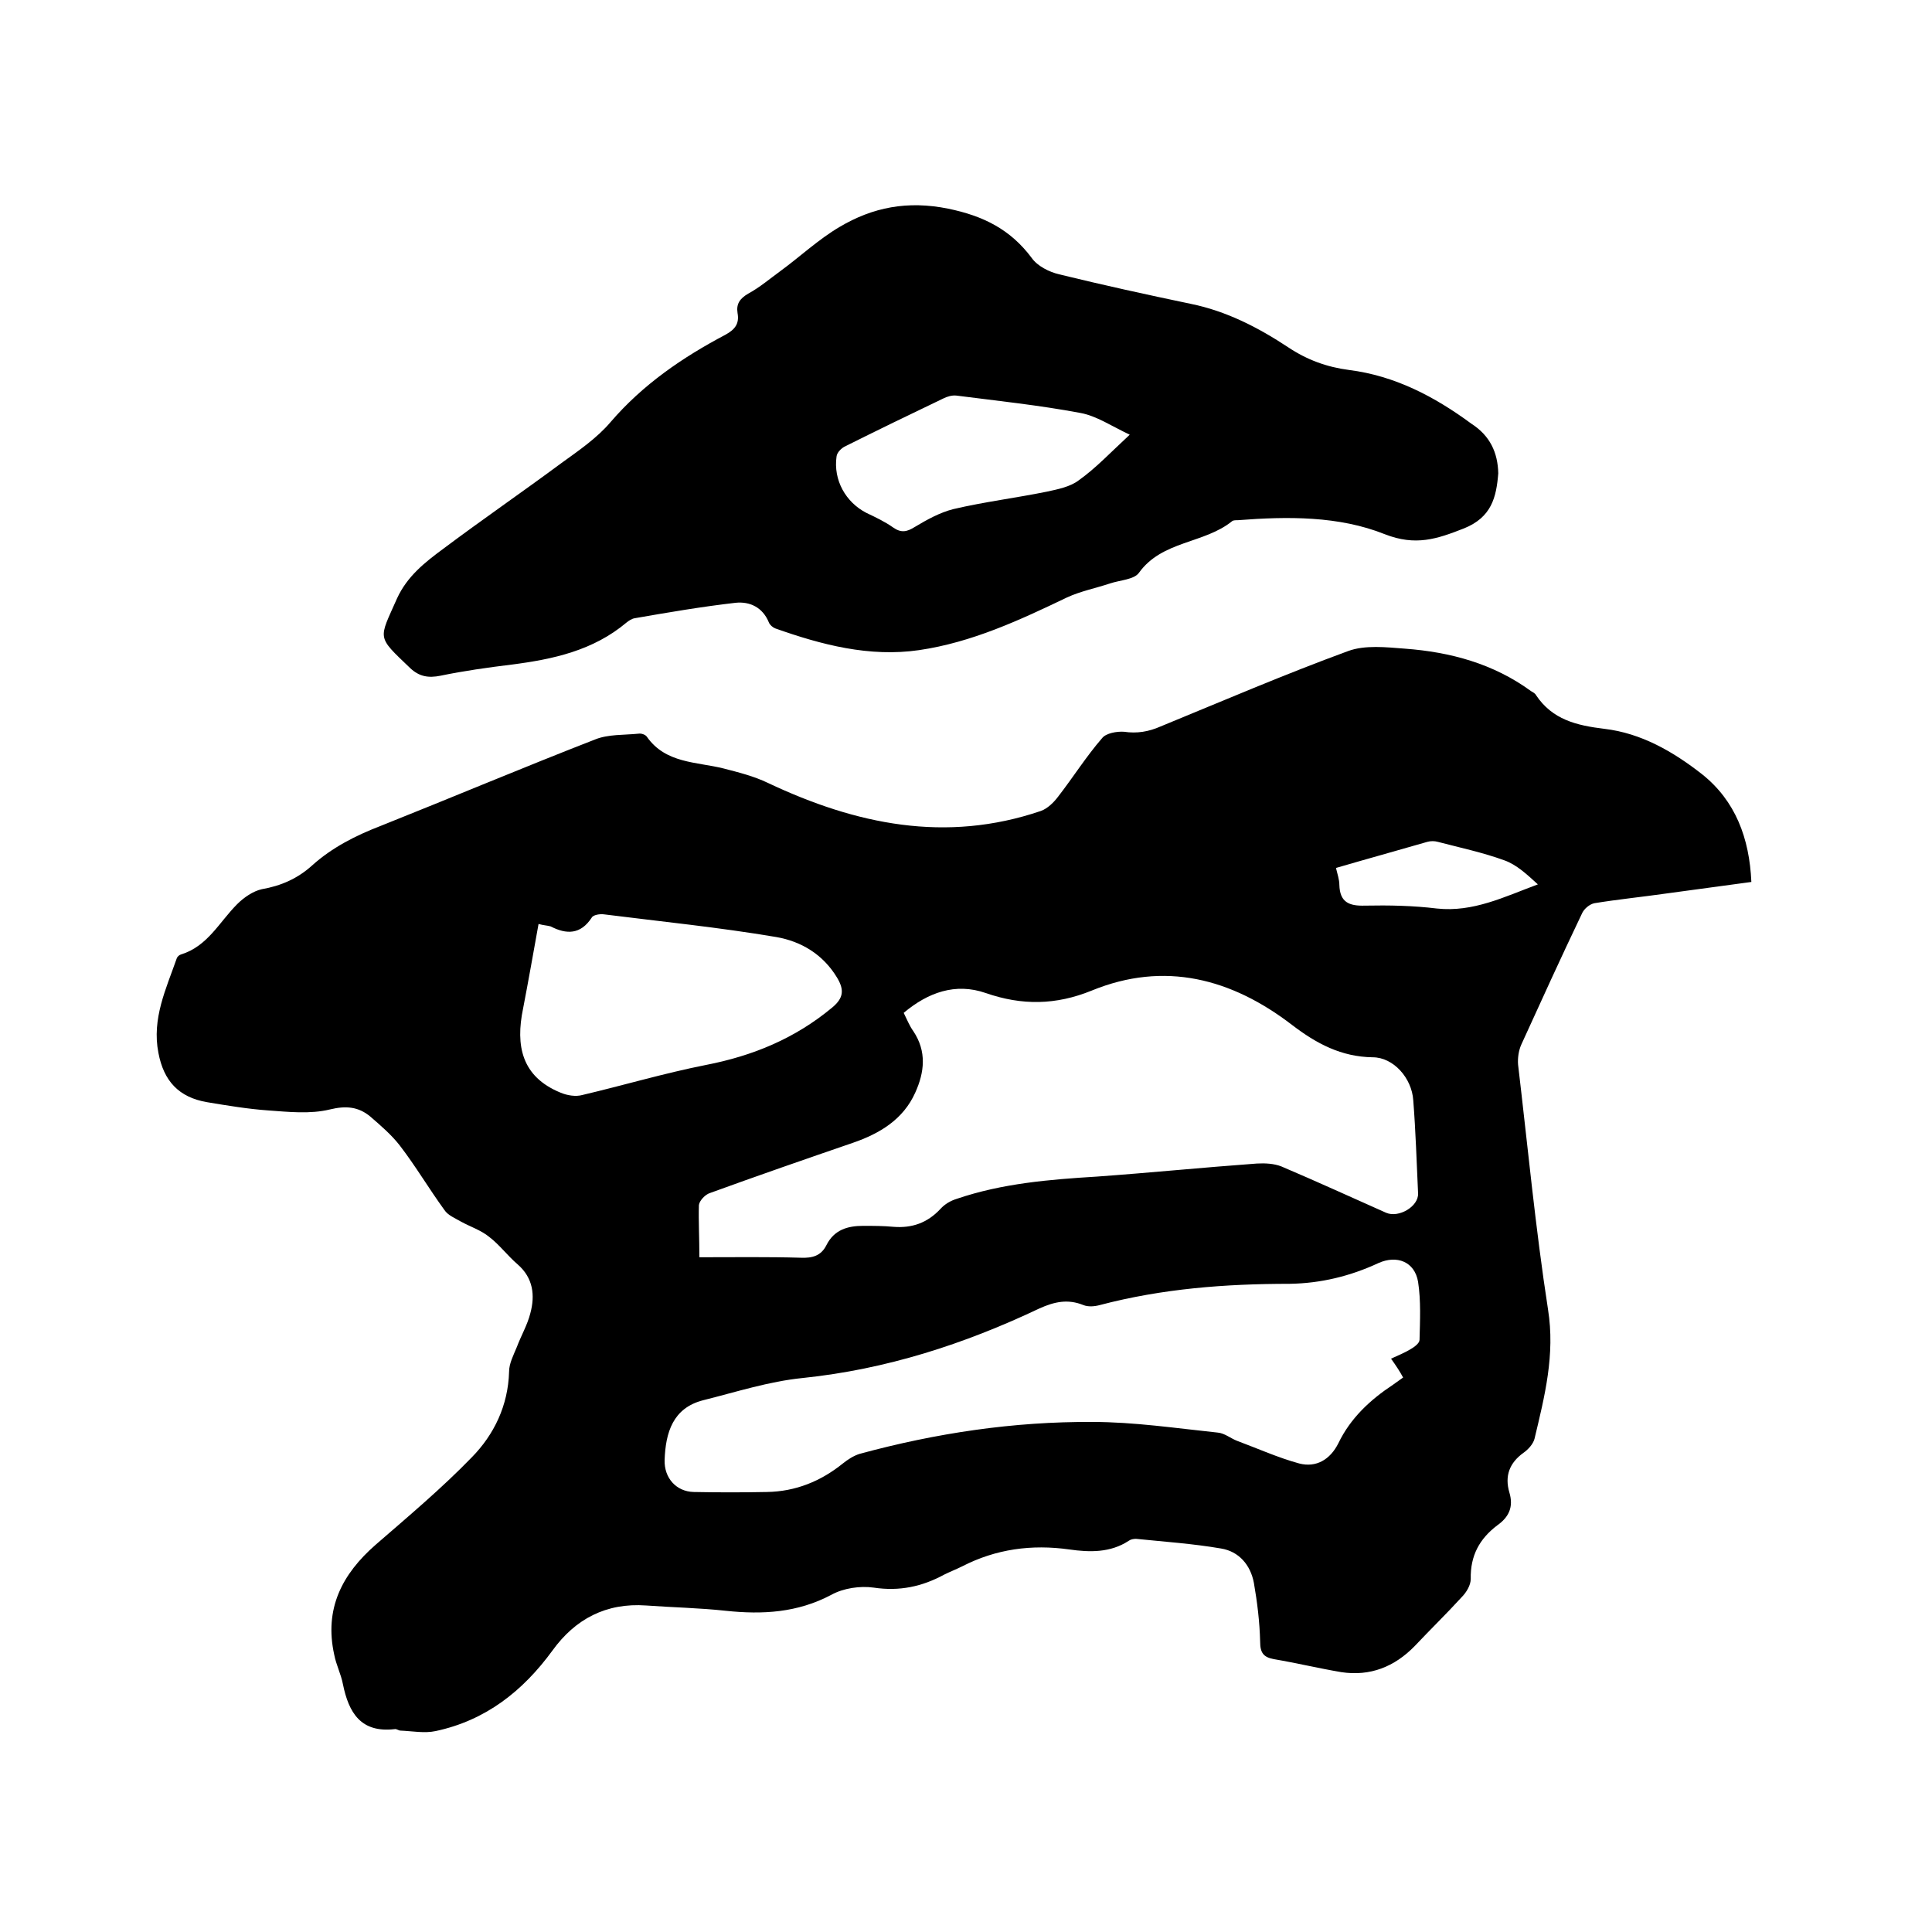
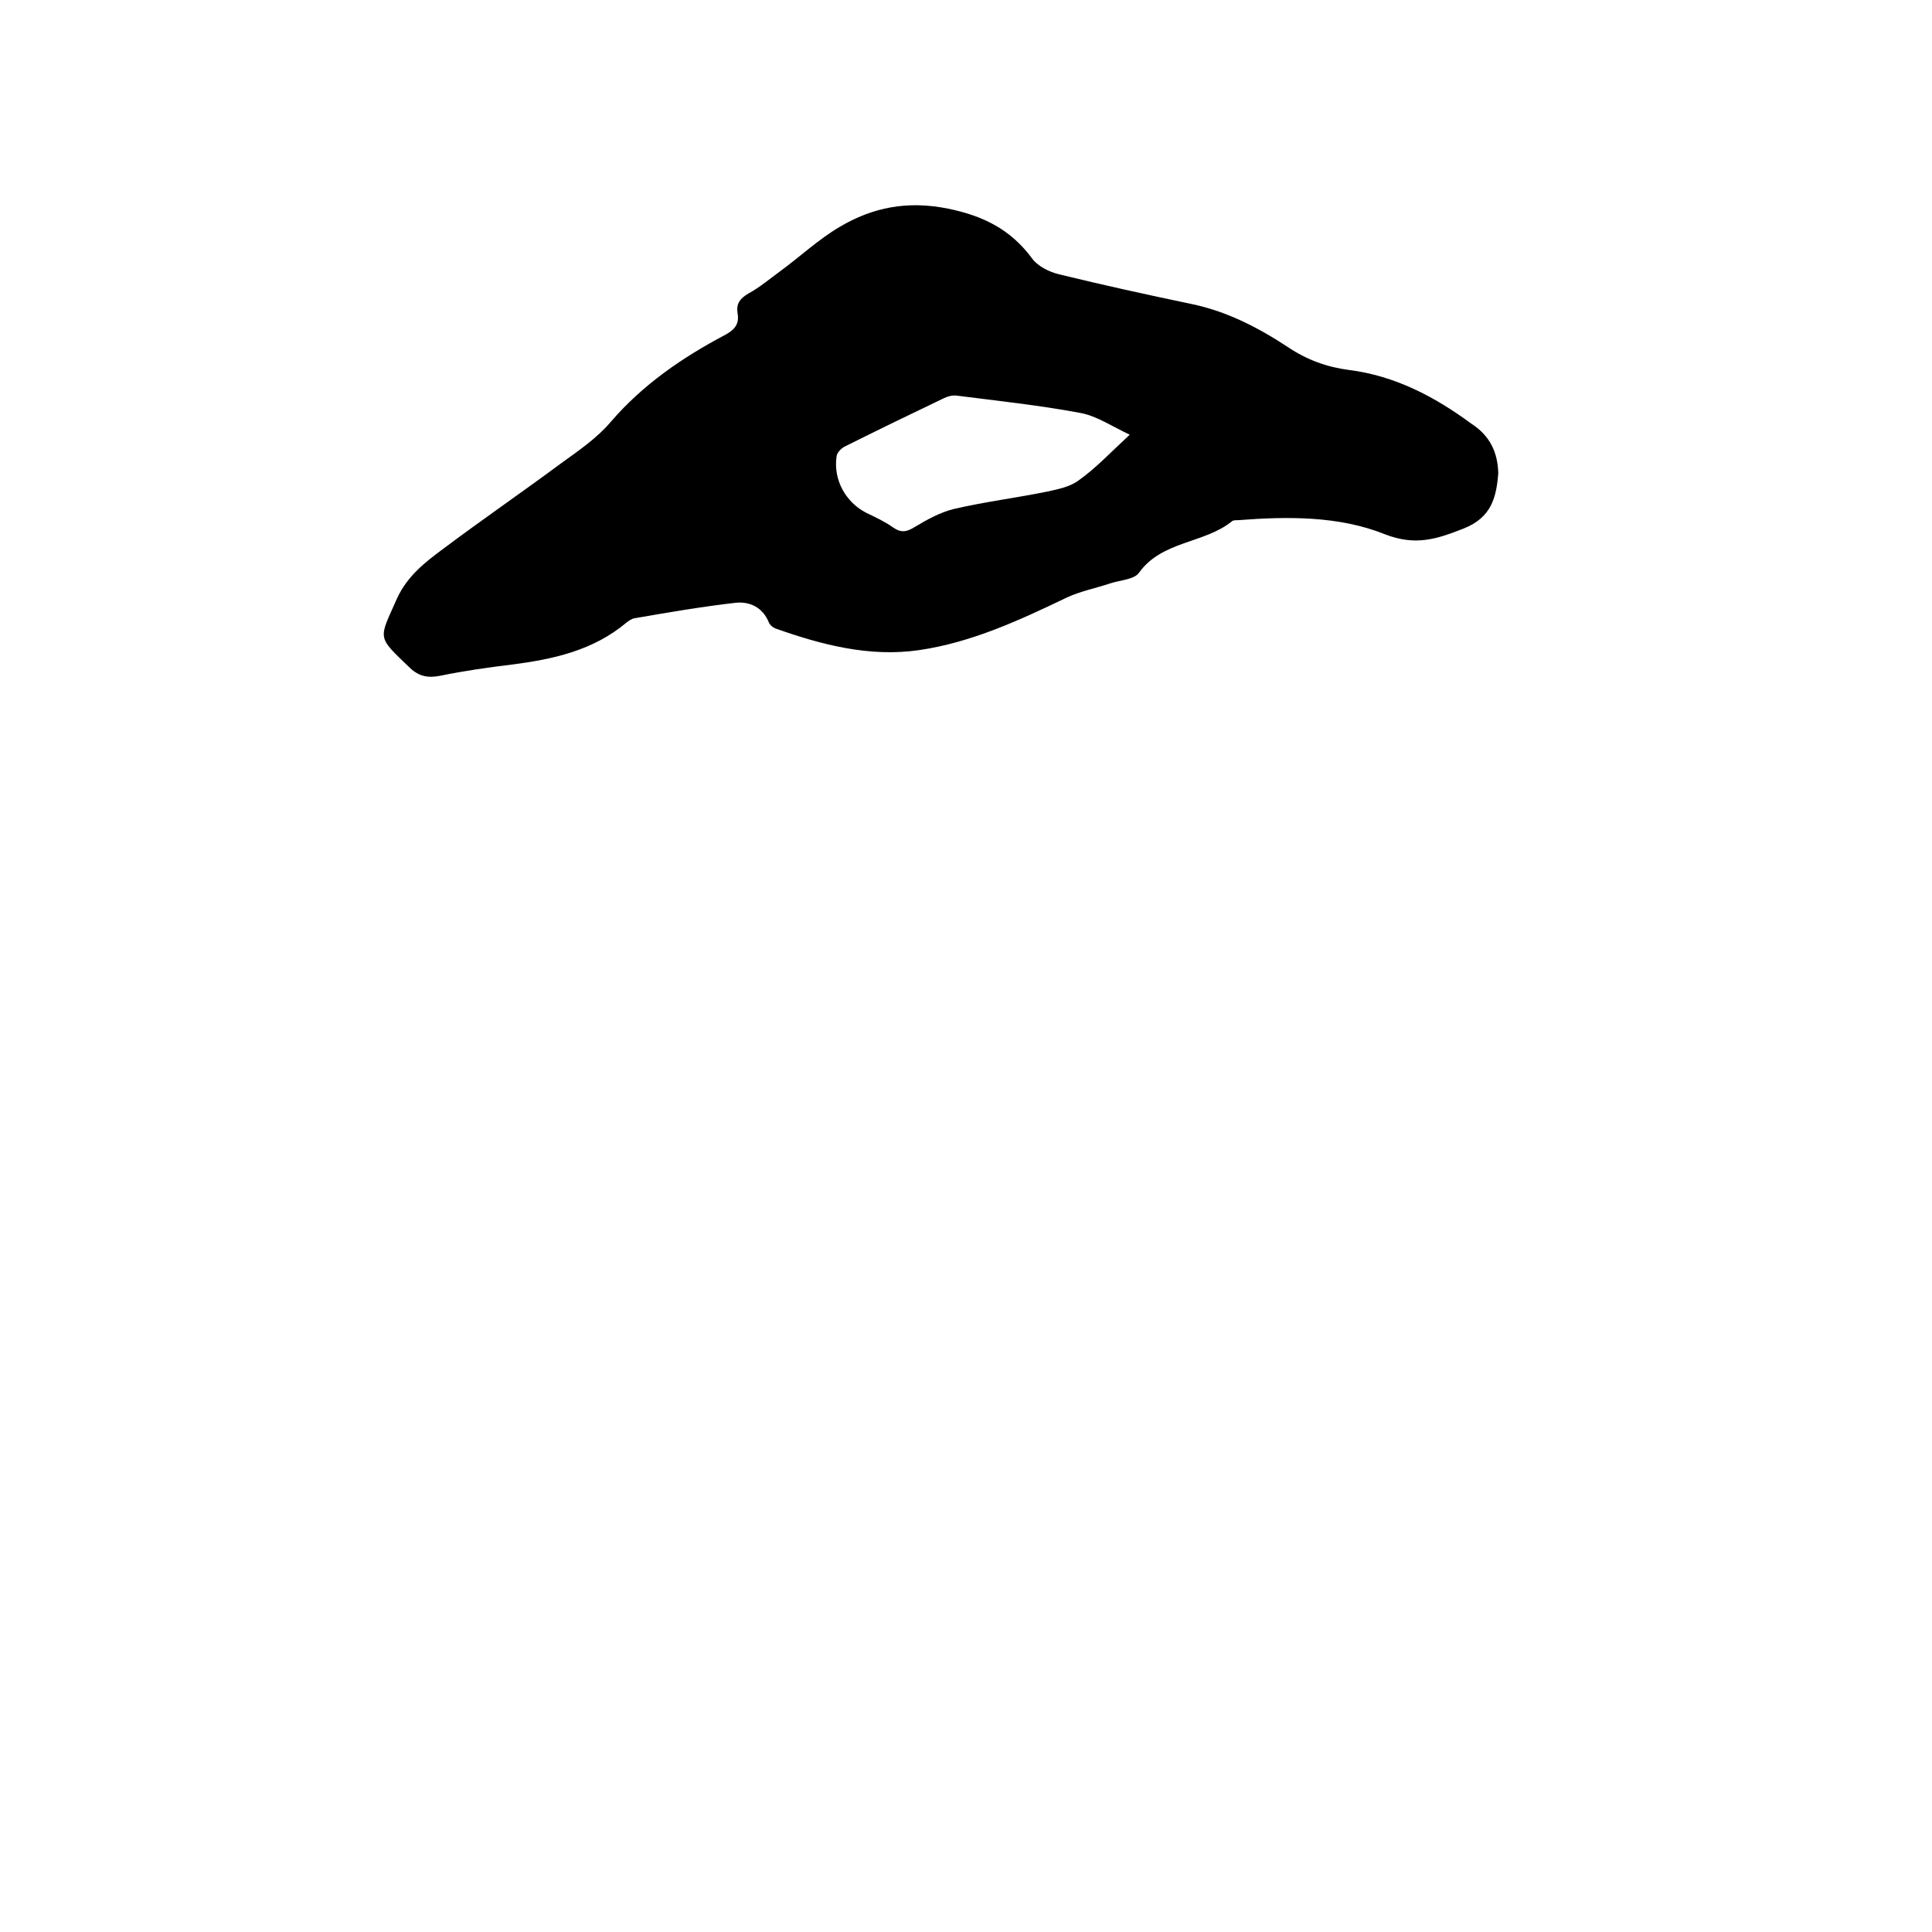
<svg xmlns="http://www.w3.org/2000/svg" enable-background="new 0 0 400 400" viewBox="0 0 400 400">
-   <path d="m362.6 182.6c-6 .8-11.9 1.6-17.7 2.4-4.9.7-9.9 1.2-14.8 2-1 .2-2.2 1.2-2.6 2.2-4.3 9-8.4 18-12.5 27-.6 1.3-.8 2.9-.7 4.2 2 16.9 3.6 33.9 6.2 50.7 1.5 9.4-.7 18-2.8 26.8-.3 1.1-1.3 2.2-2.3 2.9-2.9 2.1-3.9 4.8-2.9 8.2.9 3-.1 5.1-2.5 6.8-3.7 2.8-5.6 6.3-5.5 11.1 0 1.3-.9 2.8-1.9 3.8-3.1 3.4-6.5 6.7-9.7 10.1-4.2 4.3-9.2 6.3-15.2 5.4-4.7-.8-9.3-1.9-14-2.7-2.1-.4-2.8-1.3-2.8-3.6-.1-4.1-.6-8.2-1.3-12.2-.7-3.7-3.1-6.5-6.8-7.1-5.8-1-11.7-1.4-17.6-2-.5 0-1.1.1-1.5.4-3.8 2.5-8.1 2.4-12.3 1.8-7.8-1.1-15.2-.1-22.2 3.5-1.2.6-2.5 1.1-3.7 1.7-4.6 2.5-9.3 3.5-14.6 2.7-2.8-.4-6.3.1-8.8 1.5-7 3.7-14.2 4.1-21.8 3.3-5.5-.6-11-.7-16.5-1.1-8.3-.6-14.7 2.8-19.4 9.3-6.2 8.5-13.9 14.5-24.2 16.7-2.3.5-4.9 0-7.3-.1-.4 0-.8-.4-1.2-.3-7 .8-9.5-3.4-10.7-9.3-.4-2.1-1.4-4-1.8-6.1-2.1-9.5 1.6-16.7 8.6-22.8 6.8-5.9 13.7-11.7 19.9-18.1 4.6-4.7 7.5-10.7 7.7-17.7 0-1.7.9-3.4 1.6-5.1.9-2.4 2.2-4.6 2.8-7 1-3.7.6-7.3-2.6-10.1-2.1-1.8-3.8-4.1-5.9-5.7-1.7-1.4-3.9-2.1-5.9-3.2-1.2-.7-2.7-1.3-3.4-2.4-3.2-4.4-5.9-9-9.2-13.3-1.7-2.2-3.9-4.1-6.1-6-2.5-2.1-5.1-2.3-8.4-1.5-4.1 1-8.6.5-12.8.2s-8.4-1-12.6-1.7c-5.9-1-9-4.4-10.1-10.2-1.4-7.1 1.6-13.3 3.8-19.6.1-.3.5-.7.9-.8 5.5-1.7 7.9-6.7 11.6-10.4 1.4-1.4 3.3-2.7 5.1-3.1 4-.7 7.4-2.2 10.4-4.9 4.1-3.7 9-6.2 14.2-8.2 14.8-5.9 29.5-12.1 44.4-17.9 2.7-1.1 6-.9 9-1.2.6-.1 1.4.2 1.7.6 3.9 5.6 10.3 5.2 15.9 6.6 3.1.8 6.3 1.6 9.2 3 18.2 8.6 36.8 12.5 56.5 5.8 1.4-.5 2.7-1.8 3.6-3 3.1-4 5.8-8.3 9.1-12.1.8-1 3-1.4 4.5-1.3 2.7.4 5.1 0 7.6-1.1 12.9-5.3 25.7-10.8 38.8-15.6 3.5-1.3 7.9-.8 11.8-.5 9.4.7 18.3 3.1 26.1 8.8.3.2.8.4 1 .8 3.4 5.1 8.4 6.3 14.2 7 7.6.9 14.2 4.7 20.2 9.4 6.9 5.5 9.8 13.2 10.2 22.3zm-217.8 77.7c7.3 0 14.2-.1 21 .1 2.4.1 4.2-.4 5.3-2.6 1.6-3.2 4.4-4 7.6-4 2.1 0 4.2 0 6.3.2 3.8.3 7-.8 9.7-3.7.9-1 2.1-1.7 3.4-2.1 9.4-3.2 19.2-4 29-4.6 11.1-.8 22.1-1.9 33.1-2.7 1.7-.1 3.6 0 5.1.6 7.3 3.1 14.5 6.4 21.7 9.6 2.6 1.1 6.7-1.3 6.6-4-.3-6.5-.5-12.9-1-19.3-.3-4.6-4.1-8.9-8.4-8.9-6.5-.1-11.6-2.8-16.7-6.7-12.5-9.6-26.4-13.3-41.5-7.1-7.4 3-14.4 3.1-21.9.5-6.3-2.2-12-.1-17 4.1.7 1.4 1.2 2.7 2 3.8 2.8 4.2 2.3 8.5.4 12.7-2.5 5.6-7.4 8.5-12.9 10.4-9.9 3.4-19.7 6.8-29.6 10.4-1 .3-2.2 1.6-2.3 2.5-.1 3.3.1 6.8.1 10.8zm143.2 21c1.5-.7 2.8-1.2 4.1-2 .7-.4 1.8-1.2 1.8-1.9.1-4 .3-8.1-.3-12-.7-4.2-4.4-5.6-8.2-3.9-5.8 2.7-11.9 4.2-18.4 4.3-13.3 0-26.4 1-39.3 4.4-1.1.3-2.4.4-3.4 0-3.2-1.3-6-.7-9.1.7-15.6 7.4-31.7 12.6-49 14.4-7 .7-13.8 2.9-20.6 4.6-6.3 1.6-7.8 6.7-8 12.4-.1 3.7 2.4 6.5 6 6.6 5.1.1 10.1.1 15.2 0 5.9-.1 11.1-2.2 15.7-5.9 1-.8 2.2-1.6 3.5-2 15.8-4.3 31.9-6.7 48.2-6.6 8.6 0 17.3 1.3 25.9 2.2 1.4.1 2.7 1.2 4 1.7 4.3 1.6 8.5 3.5 12.9 4.7 3.5.9 6.4-.8 8.1-4.2 2.5-5.2 6.6-9 11.3-12.1.7-.5 1.4-1 2.1-1.5-.7-1.3-1.5-2.5-2.5-3.9zm-176.5-90c-1.1 6.1-2.1 11.8-3.2 17.5-1.6 7.7-.3 14.1 7.7 17.4 1.4.6 3.2.9 4.6.5 8.5-2 16.9-4.5 25.5-6.2 9.8-1.9 18.5-5.5 26.2-11.9 2.4-2 2.5-3.7 1-6.2-2.9-4.8-7.4-7.5-12.6-8.4-11.8-2-23.8-3.2-35.7-4.7-.8-.1-2.2.1-2.5.7-2.3 3.5-5.2 3.5-8.5 1.8-.7-.2-1.4-.2-2.5-.5zm165.1-11.6c.3 1.3.7 2.4.7 3.5.1 3.6 2 4.4 5.3 4.3 5-.1 10 0 14.9.6 7.5.8 13.9-2.4 20.9-5-2.2-2-4.4-4.1-7-5-4.4-1.6-9.1-2.6-13.7-3.8-.7-.2-1.5-.2-2.2 0-6.2 1.8-12.4 3.5-18.9 5.4z" />
  <path d="m310.2 98c-.4 5-1.4 9.1-7.1 11.4-5.6 2.2-10 3.7-16.4 1.2-9.5-3.8-20.1-3.7-30.4-2.9-.4 0-1 0-1.2.2-5.8 4.7-14.5 4-19.3 10.7-1 1.4-3.9 1.5-6 2.2-3 1-6.1 1.6-8.9 2.9-9.8 4.7-19.7 9.3-30.6 10.9-10.3 1.5-20.2-1.1-29.8-4.5-.5-.2-1.1-.7-1.3-1.2-1.3-3.2-4-4.4-6.9-4.1-7 .8-14 2-20.9 3.2-.6.1-1.2.5-1.7.9-6.9 5.8-15.2 7.6-23.8 8.7-4.9.6-9.9 1.3-14.7 2.3-2.5.5-4.4.2-6.3-1.6-7-6.7-6.5-5.8-2.7-14.4 2.1-4.6 5.8-7.5 9.6-10.3 8-6 16.3-11.7 24.4-17.7 3.6-2.6 7.4-5.2 10.2-8.5 6.7-7.8 14.9-13.4 23.8-18.1 2-1.1 2.9-2.3 2.5-4.5-.3-1.9.5-3 2.2-4 2.4-1.3 4.5-3.1 6.7-4.7 4.1-3 7.8-6.5 12.2-9.1 6.9-4.1 14.1-5.5 22.5-3.8 7.3 1.5 12.9 4.3 17.3 10.2 1.2 1.7 3.6 2.9 5.7 3.4 9 2.2 18.1 4.2 27.2 6.1 7.4 1.5 14 4.9 20.2 9 3.9 2.6 8 4.1 12.6 4.7 9.5 1.2 17.7 5.5 25.3 11.1 3.9 2.5 5.5 6 5.6 10.3zm-76.3-8c-3.8-1.8-6.9-3.9-10.2-4.5-8.5-1.6-17.1-2.5-25.7-3.6-.9-.1-1.9.2-2.7.6-6.9 3.3-13.7 6.6-20.5 10-.7.4-1.5 1.2-1.6 2-.7 4.9 1.9 9.5 6.2 11.7 1.9.9 3.8 1.8 5.5 3s2.9.9 4.5-.1c2.5-1.5 5.2-3 8-3.7 6.4-1.5 12.9-2.3 19.3-3.6 2.3-.5 4.9-1 6.7-2.4 3.5-2.5 6.4-5.6 10.5-9.4z" />
</svg>